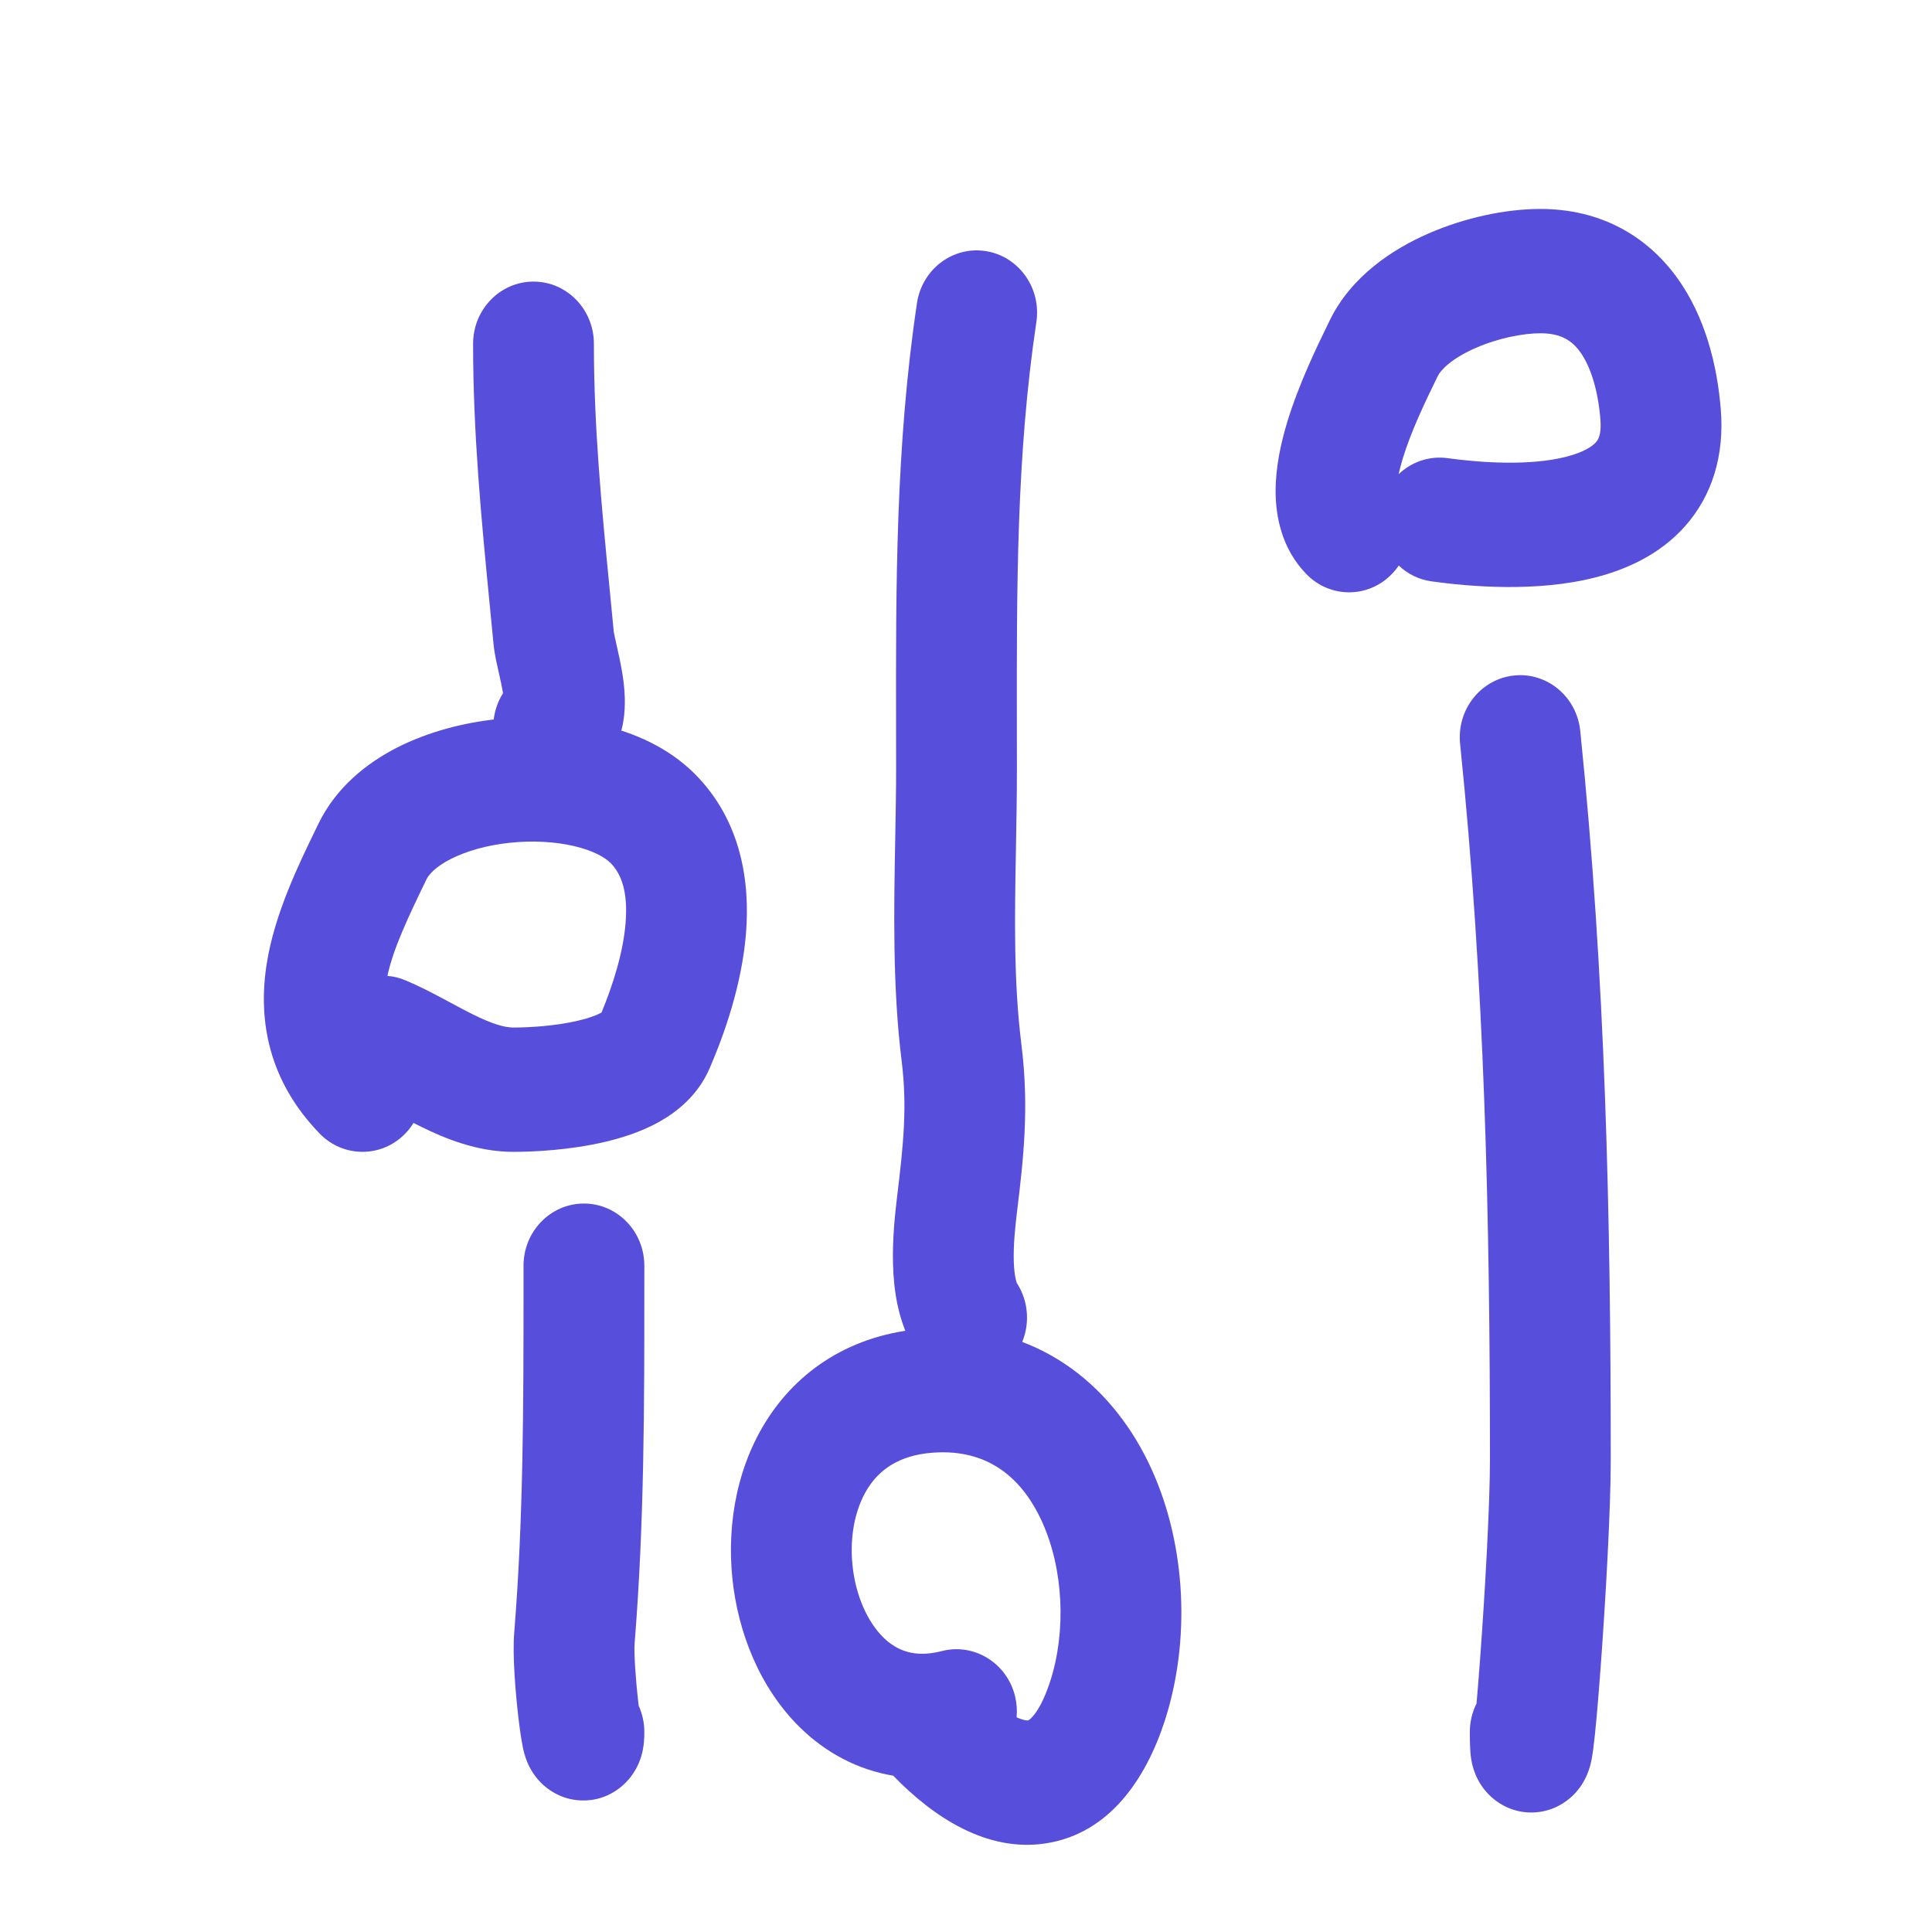
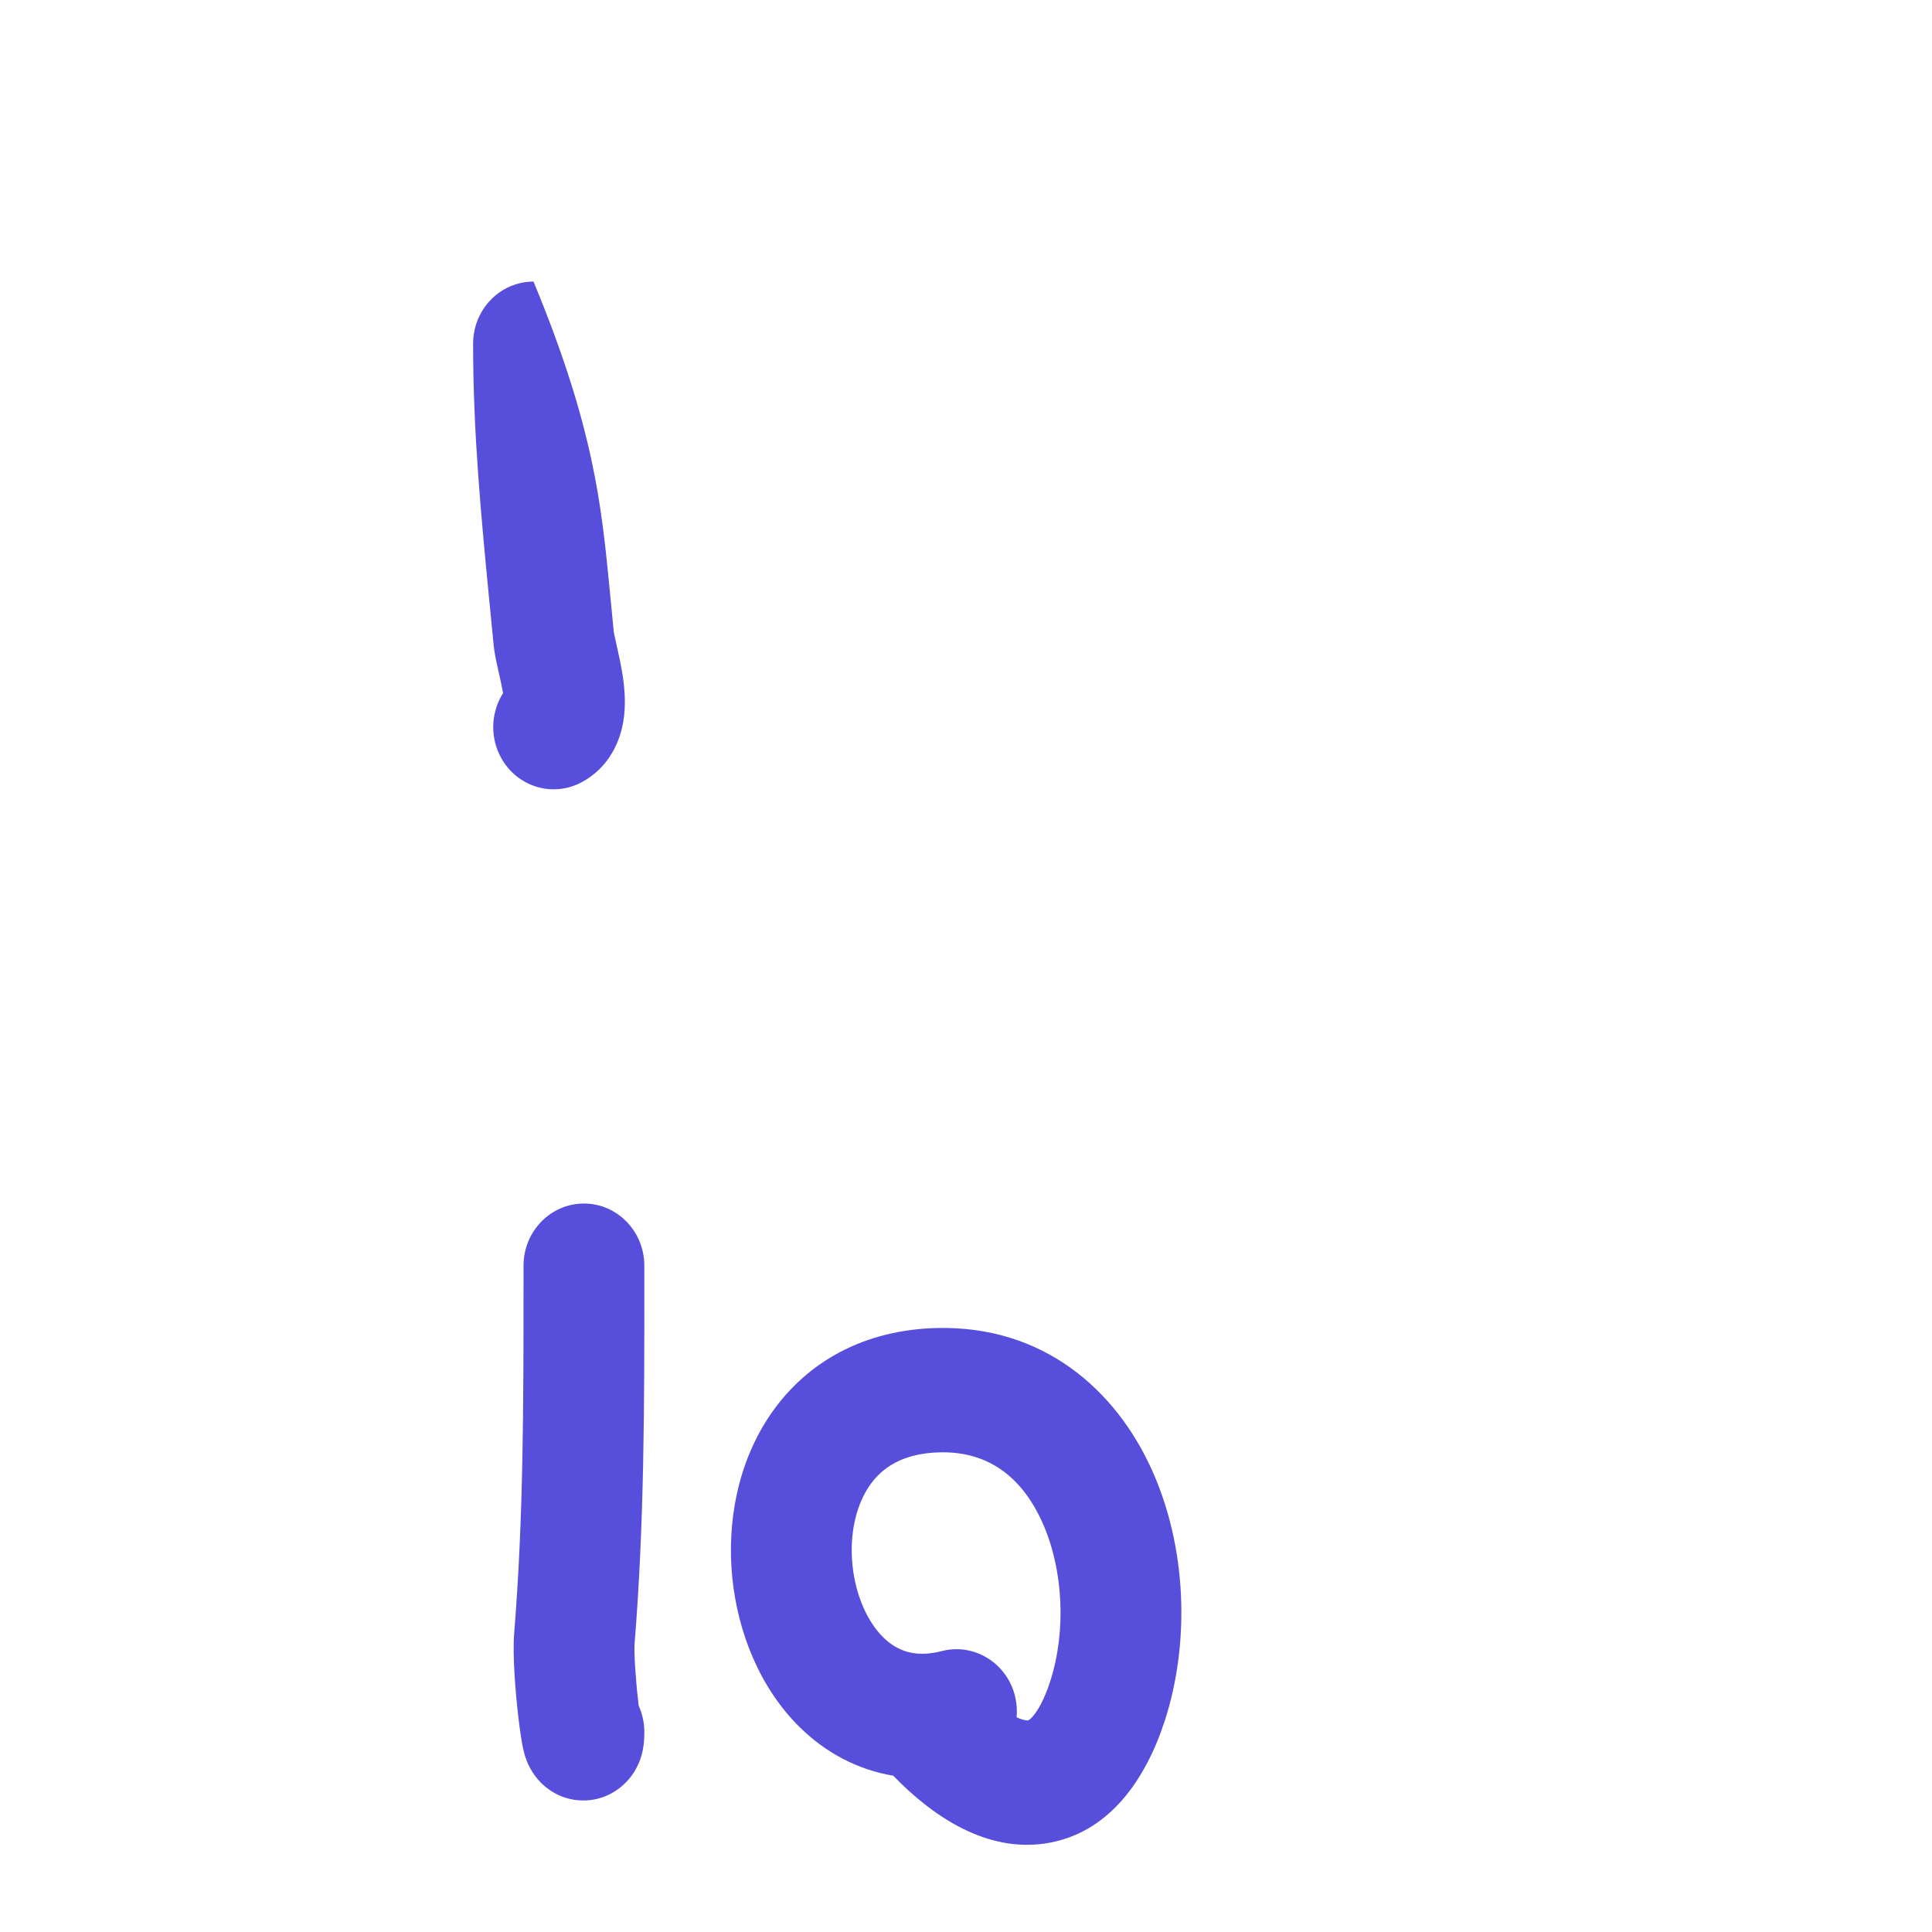
<svg xmlns="http://www.w3.org/2000/svg" width="40" height="40" viewBox="0 0 40 40" fill="none">
-   <path fill-rule="evenodd" clip-rule="evenodd" d="M11.046 5.83C11.736 5.83 12.296 6.406 12.296 7.117C12.296 8.848 12.453 10.464 12.624 12.219C12.651 12.501 12.679 12.787 12.707 13.077C12.707 13.078 12.71 13.097 12.719 13.142C12.73 13.198 12.745 13.264 12.766 13.356L12.769 13.37C12.807 13.536 12.86 13.773 12.896 14.013C12.929 14.244 12.965 14.591 12.903 14.949C12.838 15.327 12.624 15.895 12.022 16.206C11.404 16.523 10.653 16.266 10.344 15.63C10.138 15.206 10.181 14.721 10.415 14.351C10.396 14.234 10.367 14.103 10.33 13.941L10.328 13.931C10.309 13.85 10.288 13.756 10.27 13.667C10.252 13.578 10.23 13.457 10.218 13.332C10.191 13.052 10.164 12.771 10.136 12.491C9.966 10.742 9.795 8.987 9.795 7.117C9.795 6.406 10.355 5.83 11.046 5.83Z" fill="#574EDC" />
-   <path fill-rule="evenodd" clip-rule="evenodd" d="M12.439 15.007C13.114 15.165 13.826 15.468 14.371 16.009C15.353 16.983 15.53 18.268 15.445 19.323C15.36 20.375 15.007 21.389 14.692 22.118C14.448 22.685 14.005 23.027 13.643 23.229C13.273 23.435 12.868 23.562 12.511 23.645C11.796 23.811 11.055 23.848 10.631 23.848C9.865 23.848 9.194 23.563 8.701 23.319C8.655 23.296 8.608 23.273 8.562 23.249C8.513 23.328 8.456 23.402 8.389 23.471C7.901 23.973 7.109 23.973 6.62 23.471C5.564 22.384 5.334 21.131 5.523 19.947C5.687 18.917 6.176 17.912 6.554 17.135C6.568 17.107 6.581 17.079 6.595 17.051C6.959 16.301 7.592 15.799 8.221 15.478C8.859 15.153 9.586 14.964 10.295 14.888C11.006 14.813 11.751 14.846 12.439 15.007ZM8.021 20.205C8.145 20.215 8.269 20.244 8.391 20.295C8.664 20.409 8.926 20.545 9.151 20.665C9.215 20.699 9.275 20.731 9.333 20.762C9.494 20.849 9.637 20.926 9.786 21C10.194 21.202 10.446 21.274 10.631 21.274C10.954 21.274 11.493 21.243 11.96 21.134C12.195 21.08 12.357 21.018 12.451 20.965C12.451 20.965 12.452 20.965 12.453 20.965C12.695 20.382 12.903 19.715 12.952 19.11C13.004 18.471 12.869 18.094 12.635 17.862C12.527 17.755 12.291 17.612 11.885 17.517C11.492 17.425 11.024 17.399 10.552 17.449C10.078 17.499 9.652 17.622 9.332 17.785C9.004 17.952 8.874 18.116 8.832 18.202C8.441 19.007 8.143 19.639 8.021 20.205ZM12.499 20.934C12.499 20.934 12.498 20.936 12.495 20.938C12.498 20.935 12.499 20.934 12.499 20.934Z" fill="#574EDC" />
+   <path fill-rule="evenodd" clip-rule="evenodd" d="M11.046 5.83C12.296 8.848 12.453 10.464 12.624 12.219C12.651 12.501 12.679 12.787 12.707 13.077C12.707 13.078 12.71 13.097 12.719 13.142C12.73 13.198 12.745 13.264 12.766 13.356L12.769 13.37C12.807 13.536 12.86 13.773 12.896 14.013C12.929 14.244 12.965 14.591 12.903 14.949C12.838 15.327 12.624 15.895 12.022 16.206C11.404 16.523 10.653 16.266 10.344 15.63C10.138 15.206 10.181 14.721 10.415 14.351C10.396 14.234 10.367 14.103 10.33 13.941L10.328 13.931C10.309 13.85 10.288 13.756 10.27 13.667C10.252 13.578 10.23 13.457 10.218 13.332C10.191 13.052 10.164 12.771 10.136 12.491C9.966 10.742 9.795 8.987 9.795 7.117C9.795 6.406 10.355 5.83 11.046 5.83Z" fill="#574EDC" />
  <path fill-rule="evenodd" clip-rule="evenodd" d="M12.089 24.918C12.78 24.918 13.34 25.494 13.34 26.205C13.34 26.338 13.34 26.472 13.34 26.605C13.341 29.052 13.341 31.522 13.139 34.023C13.124 34.201 13.156 34.728 13.213 35.224C13.217 35.256 13.22 35.287 13.224 35.317C13.298 35.482 13.34 35.665 13.34 35.858C13.34 35.913 13.339 35.986 13.332 36.063C13.329 36.099 13.322 36.168 13.305 36.25C13.296 36.291 13.28 36.36 13.25 36.442C13.225 36.508 13.16 36.672 13.018 36.838C12.862 37.021 12.529 37.294 12.033 37.276C11.587 37.261 11.303 37.014 11.197 36.907C11.006 36.714 10.924 36.502 10.911 36.469C10.911 36.468 10.91 36.467 10.91 36.466C10.864 36.351 10.84 36.245 10.832 36.21L10.832 36.209C10.793 36.033 10.757 35.769 10.729 35.526C10.674 35.049 10.608 34.279 10.646 33.809C10.839 31.419 10.839 29.047 10.839 26.574C10.839 26.451 10.839 26.328 10.839 26.205C10.839 25.494 11.399 24.918 12.089 24.918Z" fill="#574EDC" />
-   <path fill-rule="evenodd" clip-rule="evenodd" d="M20.411 5.199C21.093 5.307 21.562 5.964 21.457 6.667C21.045 9.418 21.049 12.144 21.053 15.029C21.054 15.321 21.054 15.614 21.054 15.91C21.054 16.482 21.044 17.035 21.034 17.575C21.008 18.99 20.984 20.313 21.148 21.633C21.311 22.937 21.188 24.008 21.056 25.091C21.015 25.43 20.98 25.785 20.989 26.106C20.997 26.411 21.044 26.539 21.052 26.562C21.054 26.566 21.054 26.567 21.053 26.565C21.436 27.157 21.281 27.956 20.706 28.35C20.131 28.744 19.355 28.584 18.971 27.993C18.581 27.39 18.503 26.676 18.489 26.18C18.474 25.648 18.531 25.125 18.574 24.772C18.705 23.694 18.786 22.91 18.667 21.961C18.478 20.437 18.507 18.832 18.535 17.358C18.544 16.857 18.553 16.372 18.553 15.91C18.553 15.612 18.552 15.314 18.552 15.015C18.547 12.161 18.542 9.235 18.985 6.275C19.09 5.573 19.728 5.091 20.411 5.199Z" fill="#574EDC" />
  <path fill-rule="evenodd" clip-rule="evenodd" d="M23.845 30.425C24.566 32.017 24.646 33.985 24.116 35.625C23.72 36.847 22.954 37.968 21.646 38.166C20.431 38.35 19.332 37.627 18.501 36.772C18.499 36.769 18.497 36.767 18.494 36.764C17.752 36.64 17.096 36.286 16.568 35.77C15.729 34.95 15.273 33.788 15.161 32.659C15.048 31.526 15.267 30.274 15.968 29.262C16.7 28.205 17.877 27.53 19.404 27.495C21.605 27.445 23.099 28.777 23.845 30.425ZM21.048 35.555C21.061 35.413 21.051 35.266 21.016 35.12C20.848 34.431 20.169 34.011 19.499 34.184C18.936 34.329 18.568 34.174 18.291 33.904C17.969 33.589 17.713 33.044 17.649 32.397C17.585 31.753 17.726 31.159 18.005 30.756C18.253 30.397 18.677 30.087 19.46 30.069C20.473 30.046 21.161 30.593 21.577 31.512C22.018 32.486 22.079 33.772 21.743 34.811C21.611 35.218 21.473 35.435 21.38 35.539C21.336 35.589 21.307 35.608 21.296 35.614C21.288 35.619 21.284 35.619 21.282 35.62L21.282 35.62C21.275 35.621 21.197 35.623 21.048 35.555Z" fill="#574EDC" />
-   <path fill-rule="evenodd" clip-rule="evenodd" d="M29.571 4.836C30.329 4.504 31.179 4.326 31.891 4.326C33.126 4.326 34.086 4.875 34.717 5.743C35.306 6.554 35.553 7.561 35.627 8.474C35.704 9.422 35.453 10.258 34.886 10.896C34.355 11.493 33.654 11.795 33.034 11.954C31.81 12.268 30.418 12.144 29.642 12.037C29.377 12.001 29.142 11.882 28.96 11.709C28.918 11.771 28.869 11.831 28.815 11.886C28.327 12.389 27.535 12.389 27.047 11.886C26.535 11.36 26.413 10.692 26.41 10.182C26.408 9.672 26.522 9.164 26.651 8.738C26.893 7.942 27.276 7.155 27.488 6.723C27.503 6.691 27.517 6.662 27.53 6.635C27.977 5.715 28.841 5.155 29.571 4.836ZM28.957 9.818C28.977 9.726 29.004 9.622 29.039 9.505C29.217 8.918 29.516 8.303 29.736 7.851C29.747 7.829 29.757 7.807 29.768 7.786C29.828 7.661 30.052 7.423 30.55 7.205C31.019 6.999 31.537 6.9 31.891 6.9C32.327 6.9 32.549 7.058 32.714 7.285C32.92 7.569 33.083 8.046 33.135 8.688C33.161 9.015 33.079 9.115 33.041 9.158C32.967 9.241 32.791 9.363 32.429 9.456C31.687 9.646 30.689 9.584 29.972 9.486C29.588 9.433 29.221 9.566 28.957 9.818Z" fill="#574EDC" />
-   <path fill-rule="evenodd" clip-rule="evenodd" d="M31.342 13.986C32.029 13.911 32.644 14.423 32.717 15.13C33.24 20.216 33.349 25.174 33.349 30.234C33.349 31.227 33.242 33.146 33.137 34.555C33.085 35.255 33.031 35.877 32.986 36.214C32.976 36.29 32.96 36.401 32.936 36.503C32.936 36.504 32.935 36.504 32.935 36.505C32.931 36.523 32.892 36.706 32.784 36.892C32.75 36.951 32.677 37.068 32.554 37.184C32.432 37.299 32.179 37.492 31.8 37.522C31.39 37.555 31.072 37.379 30.885 37.212C30.718 37.064 30.629 36.906 30.591 36.83C30.513 36.677 30.484 36.542 30.475 36.503C30.462 36.444 30.456 36.394 30.451 36.362C30.444 36.298 30.44 36.237 30.438 36.192C30.433 36.098 30.431 35.985 30.431 35.859C30.431 35.647 30.481 35.447 30.57 35.27C30.592 35.016 30.617 34.707 30.643 34.359C30.747 32.956 30.848 31.122 30.848 30.234C30.848 25.207 30.739 20.354 30.23 15.401C30.157 14.694 30.655 14.061 31.342 13.986Z" fill="#574EDC" />
</svg>